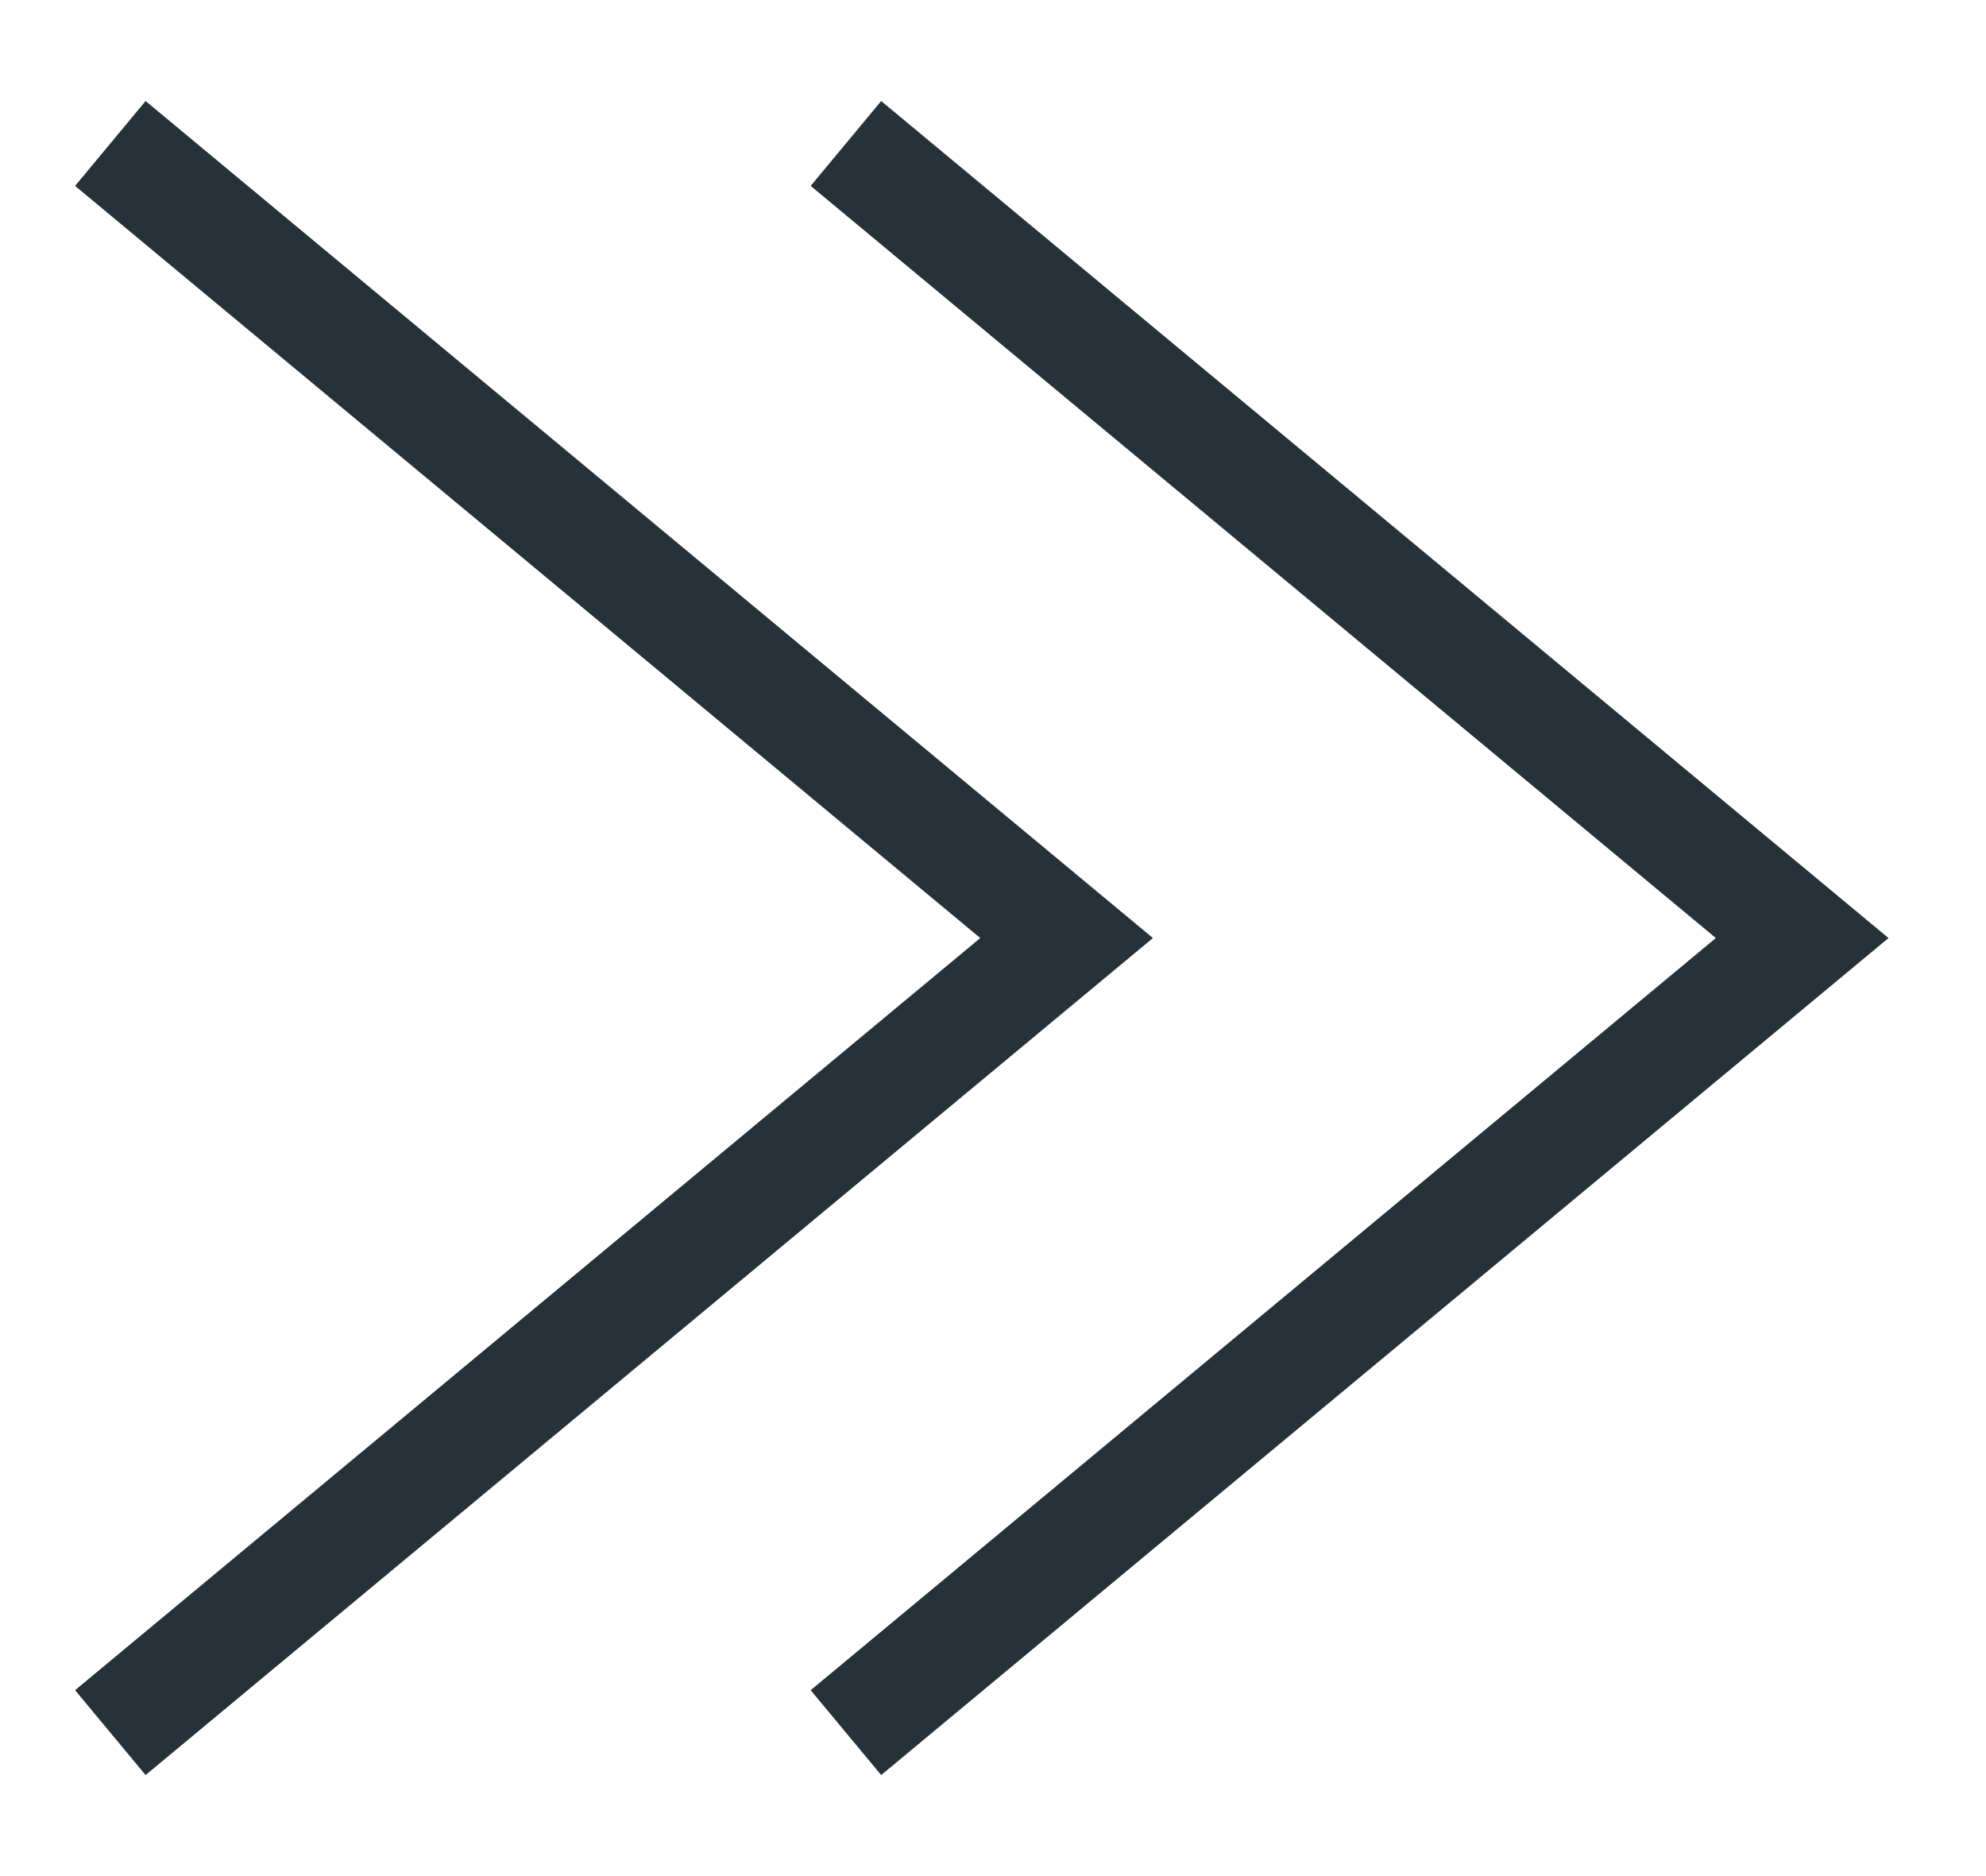
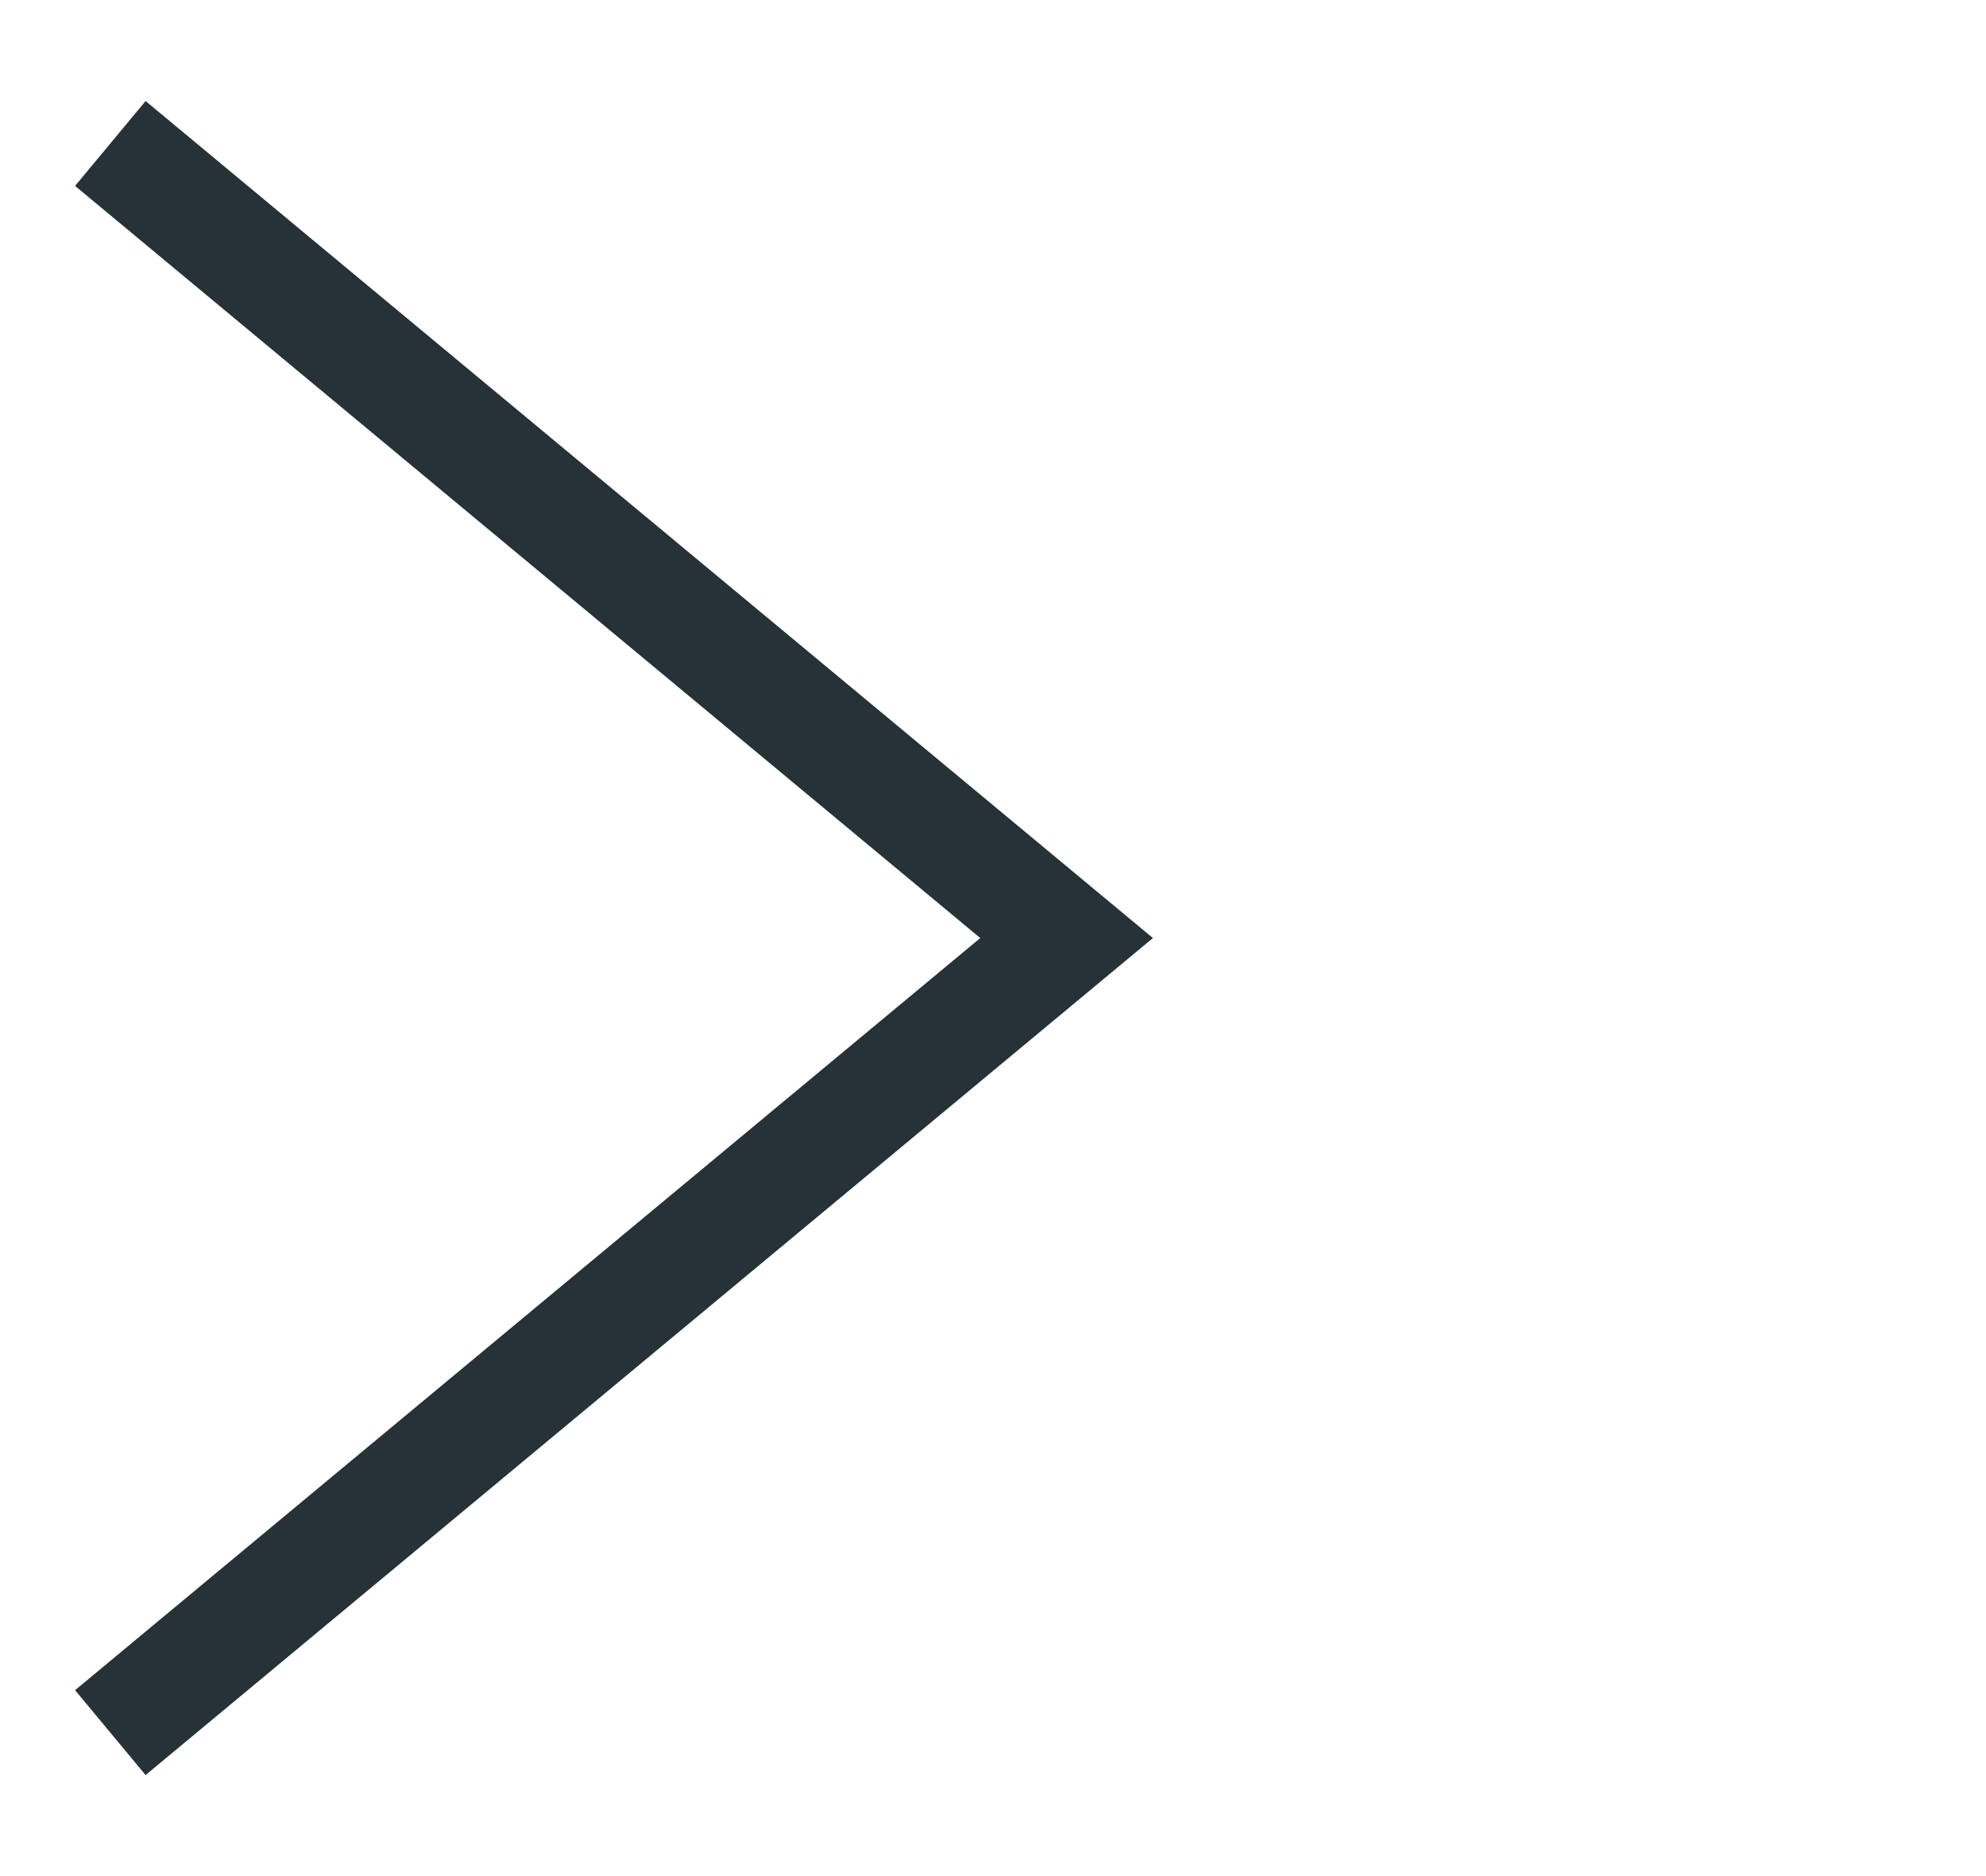
<svg xmlns="http://www.w3.org/2000/svg" width="18" height="17" viewBox="0 0 18 17" fill="none">
  <path d="M1 1.3L9.667 8.5L1 15.7" stroke="#263238" />
-   <path d="M7.667 1.3L16.334 8.5L7.667 15.7" stroke="#263238" />
</svg>